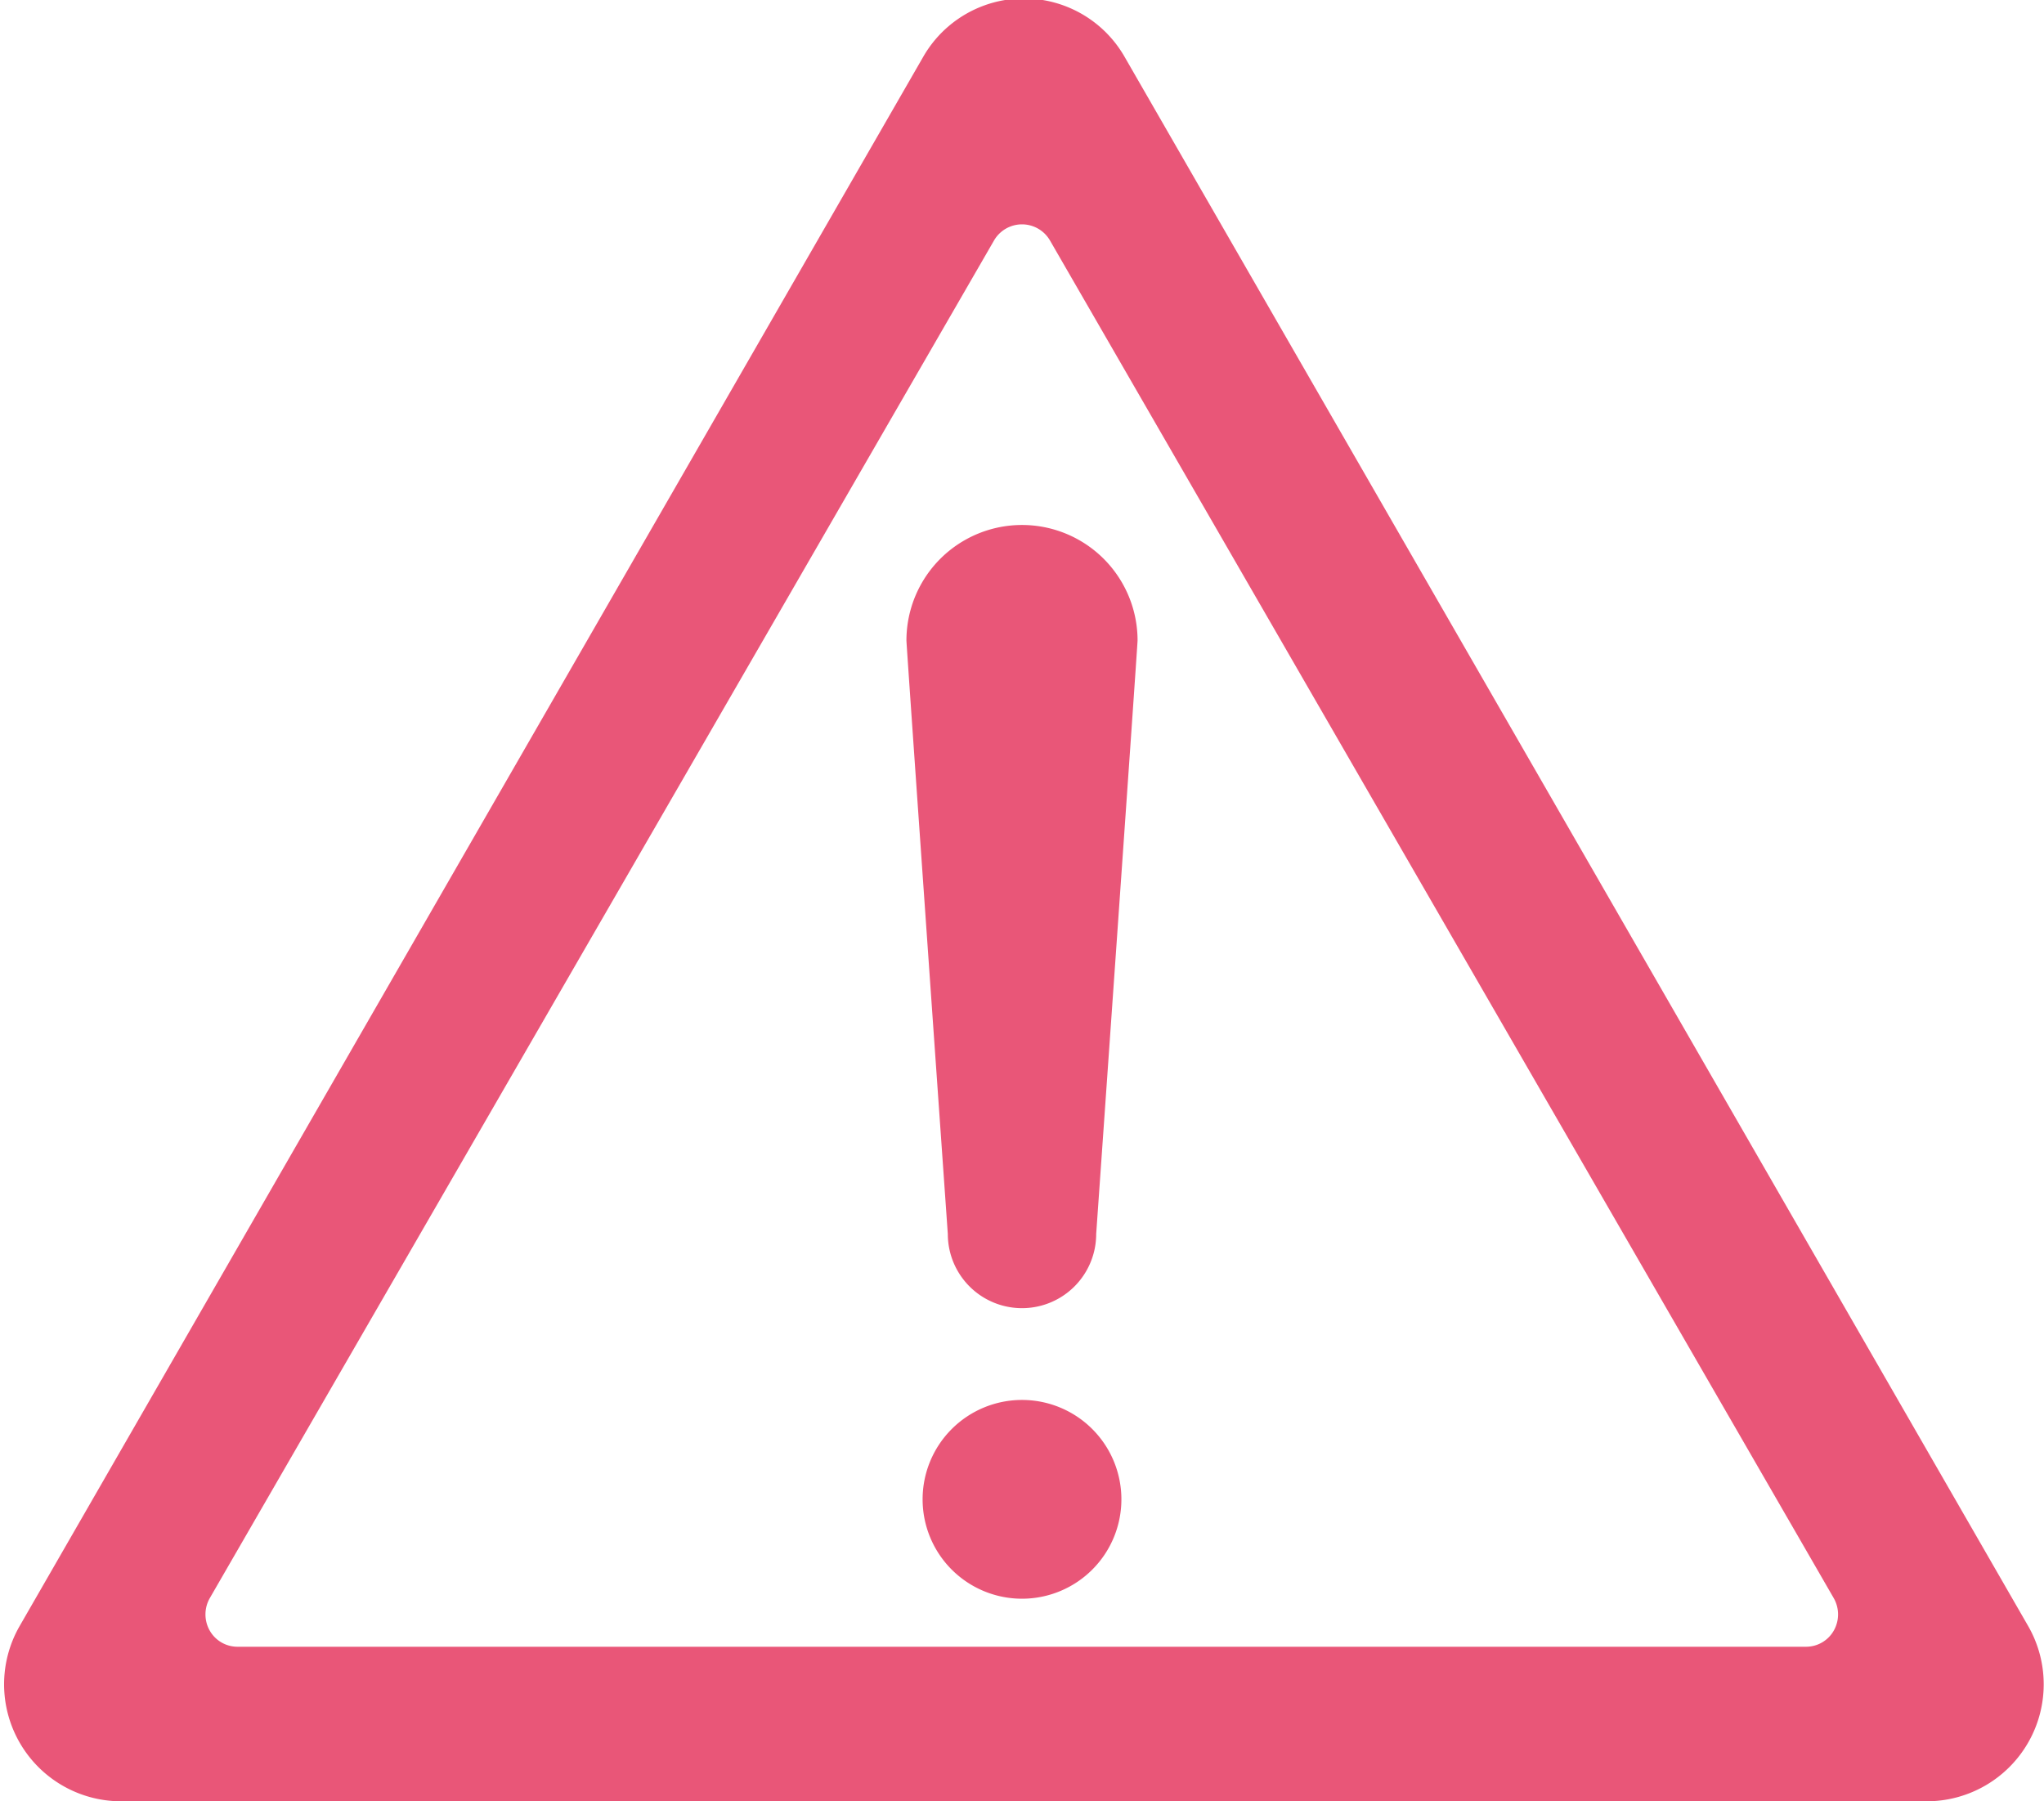
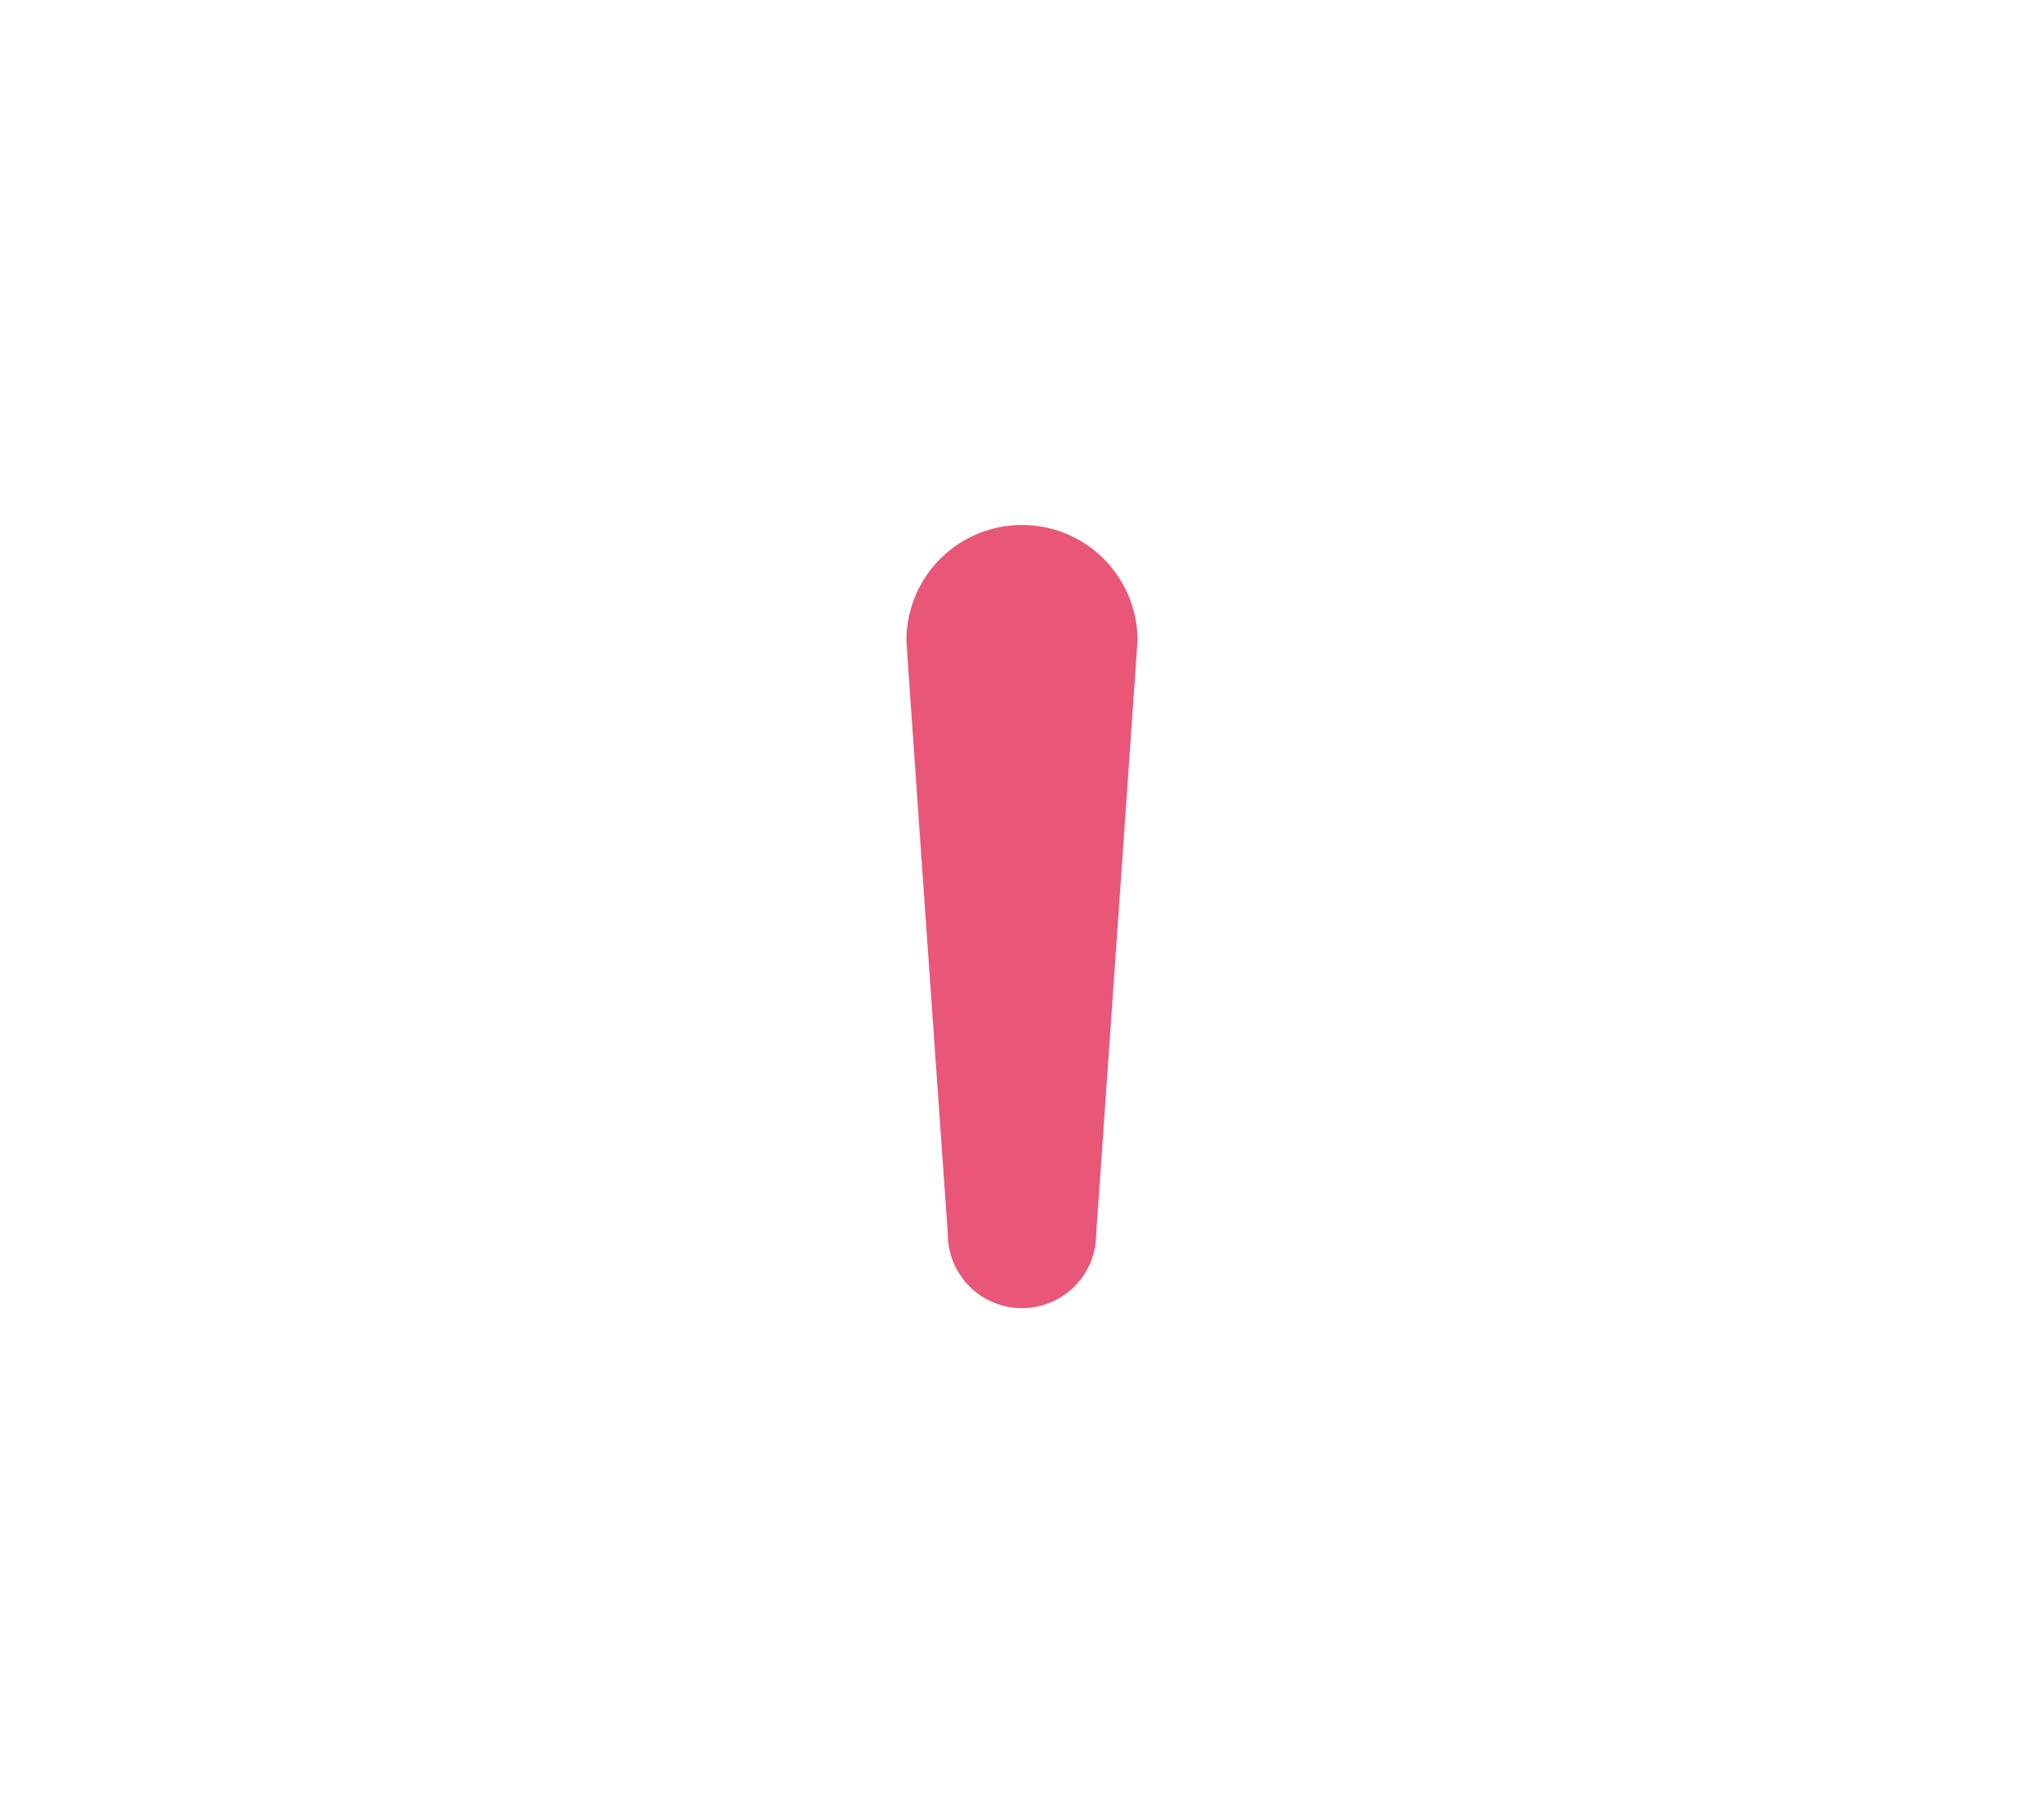
<svg xmlns="http://www.w3.org/2000/svg" viewBox="0 0 42.98 37.88">
  <defs>
    <style>.cls-1{fill:#e95678;}</style>
  </defs>
  <g id="レイヤー_2" data-name="レイヤー 2">
    <g id="レイヤー_5" data-name="レイヤー 5">
-       <path class="cls-1" d="M42.65,34.2l-19-33a2.44,2.44,0,0,0-4.24,0l-19,33a2.46,2.46,0,0,0,2.12,3.68H40.53a2.46,2.46,0,0,0,2.12-3.68Zm-4.09.09a.67.67,0,0,1-.59.34H5a.67.67,0,0,1-.59-.34.69.69,0,0,1,0-.68L20.9,5.06a.68.68,0,0,1,1.18,0L38.56,33.61A.69.69,0,0,1,38.56,34.29Z" />
-       <path class="cls-1" d="M23.58,31.53a2.09,2.09,0,1,1-2.09-2.09A2.09,2.09,0,0,1,23.58,31.53Z" />
-       <path class="cls-1" d="M23.92,13.47a2.43,2.43,0,0,0-4.86,0c0,.11.87,12.48.87,12.48a1.56,1.56,0,0,0,3.12,0S23.92,13.58,23.92,13.47Z" />
+       <path class="cls-1" d="M23.92,13.47a2.43,2.43,0,0,0-4.86,0c0,.11.87,12.48.87,12.48a1.56,1.56,0,0,0,3.12,0Z" />
    </g>
  </g>
</svg>